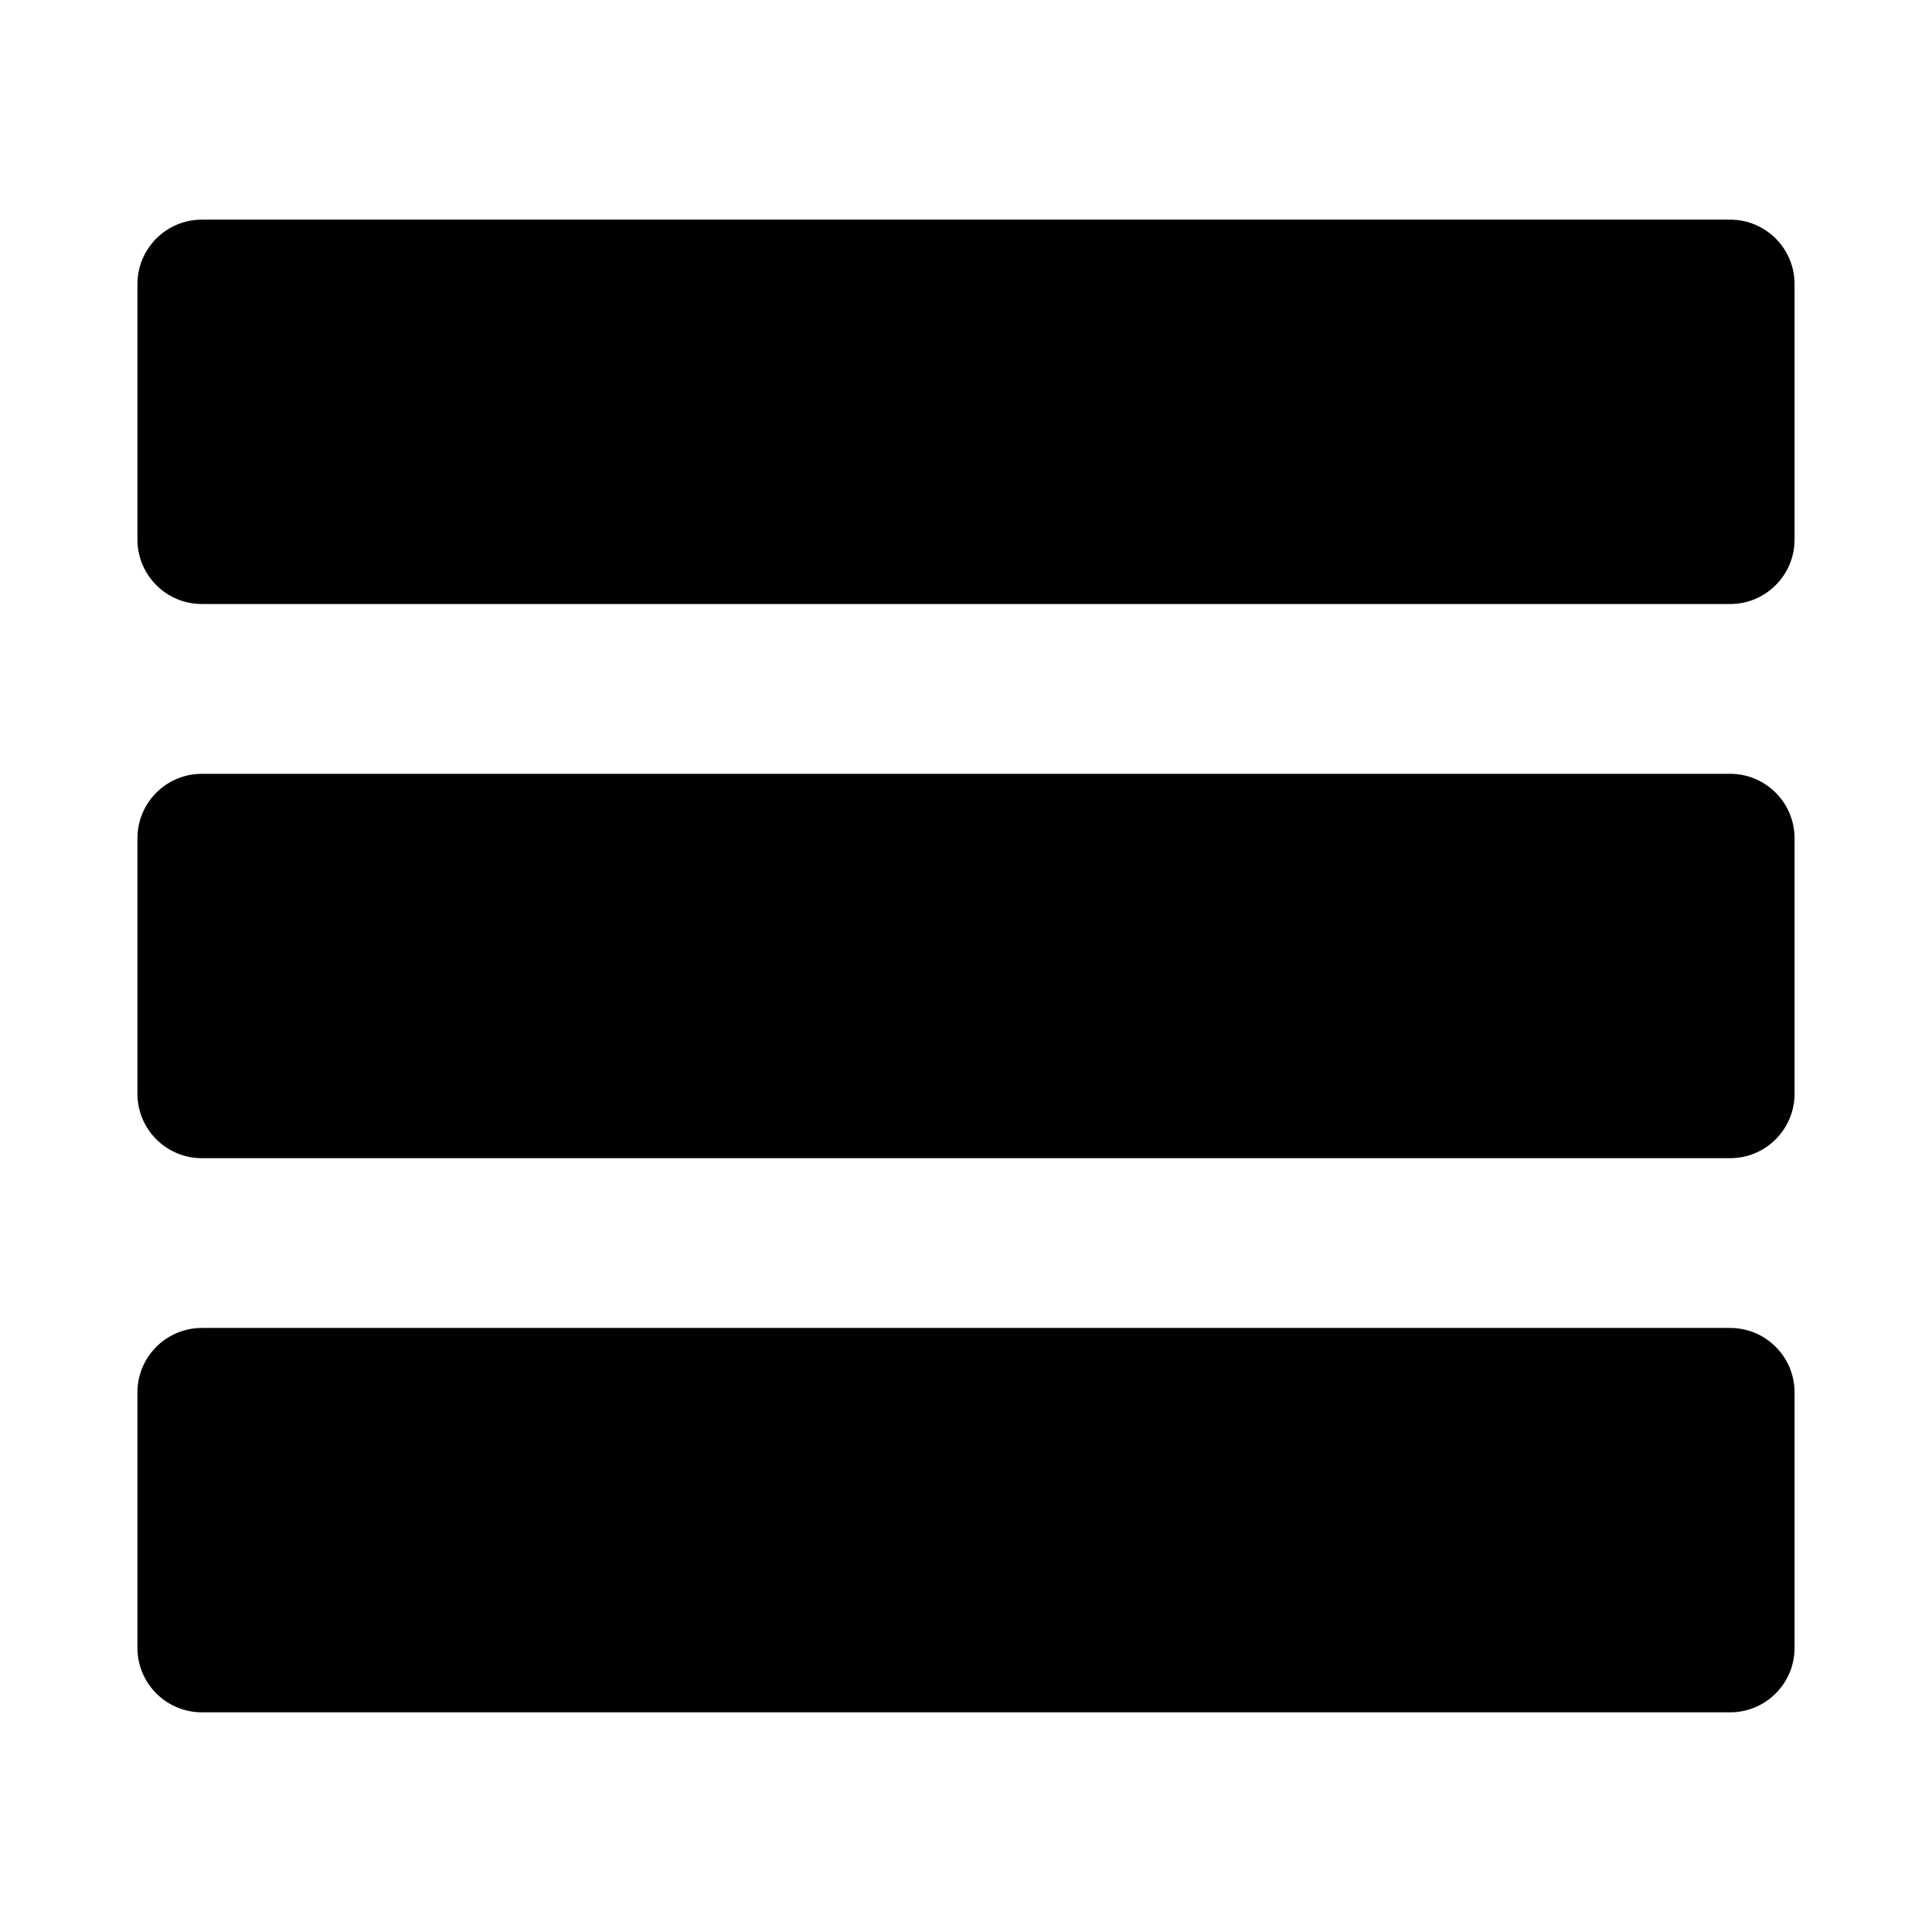
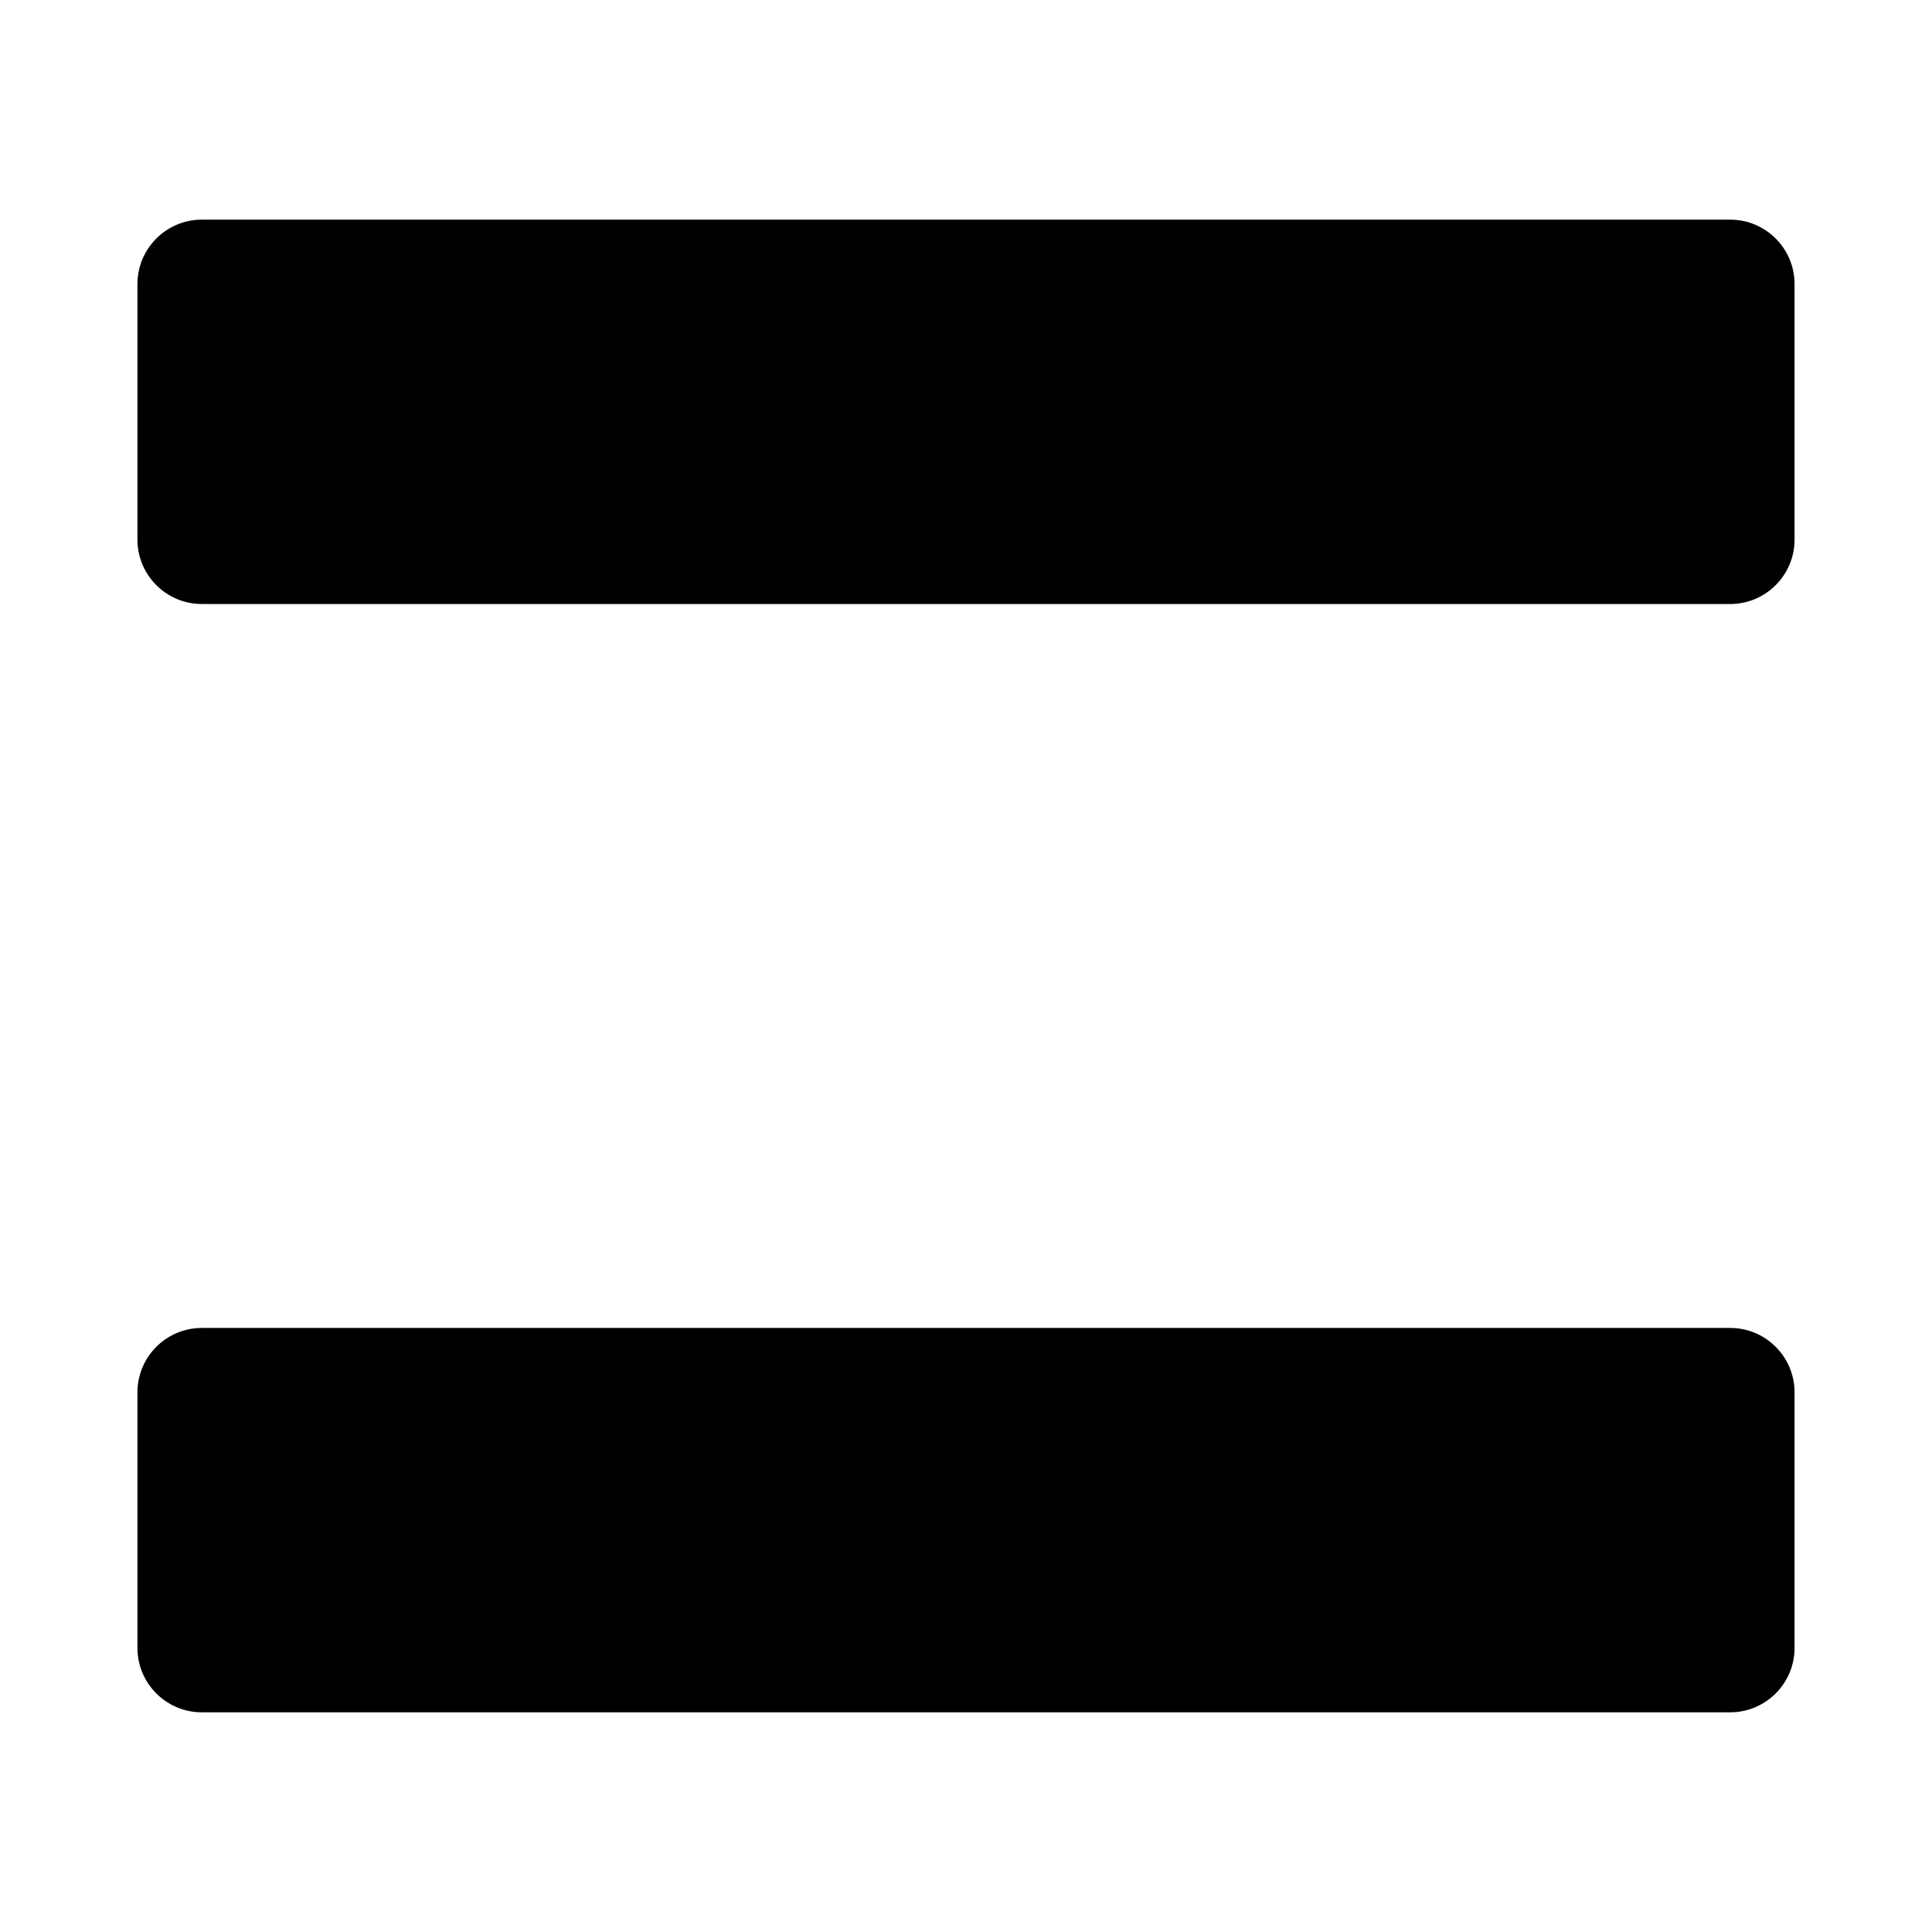
<svg xmlns="http://www.w3.org/2000/svg" fill="#000000" width="800px" height="800px" version="1.1" viewBox="144 144 512 512">
  <g>
    <path d="m602.52 495.92h-405.04c-9.406 0-17.055 7.652-17.055 17.055v67.75c0 9.406 7.652 17.055 17.055 17.055h405.04c9.406 0 17.055-7.652 17.055-17.055v-67.75c0-9.402-7.652-17.055-17.055-17.055z" />
-     <path d="m602.52 349.07h-405.04c-9.406 0-17.055 7.652-17.055 17.055v67.75c0 9.406 7.652 17.055 17.055 17.055h405.04c9.406 0 17.055-7.652 17.055-17.055v-67.75c0-9.402-7.652-17.055-17.055-17.055z" />
    <path d="m602.52 202.21h-405.04c-9.406 0-17.055 7.652-17.055 17.055v67.75c0 9.406 7.652 17.055 17.055 17.055h405.04c9.406 0 17.055-7.652 17.055-17.055v-67.75c0-9.406-7.652-17.055-17.055-17.055z" />
  </g>
</svg>